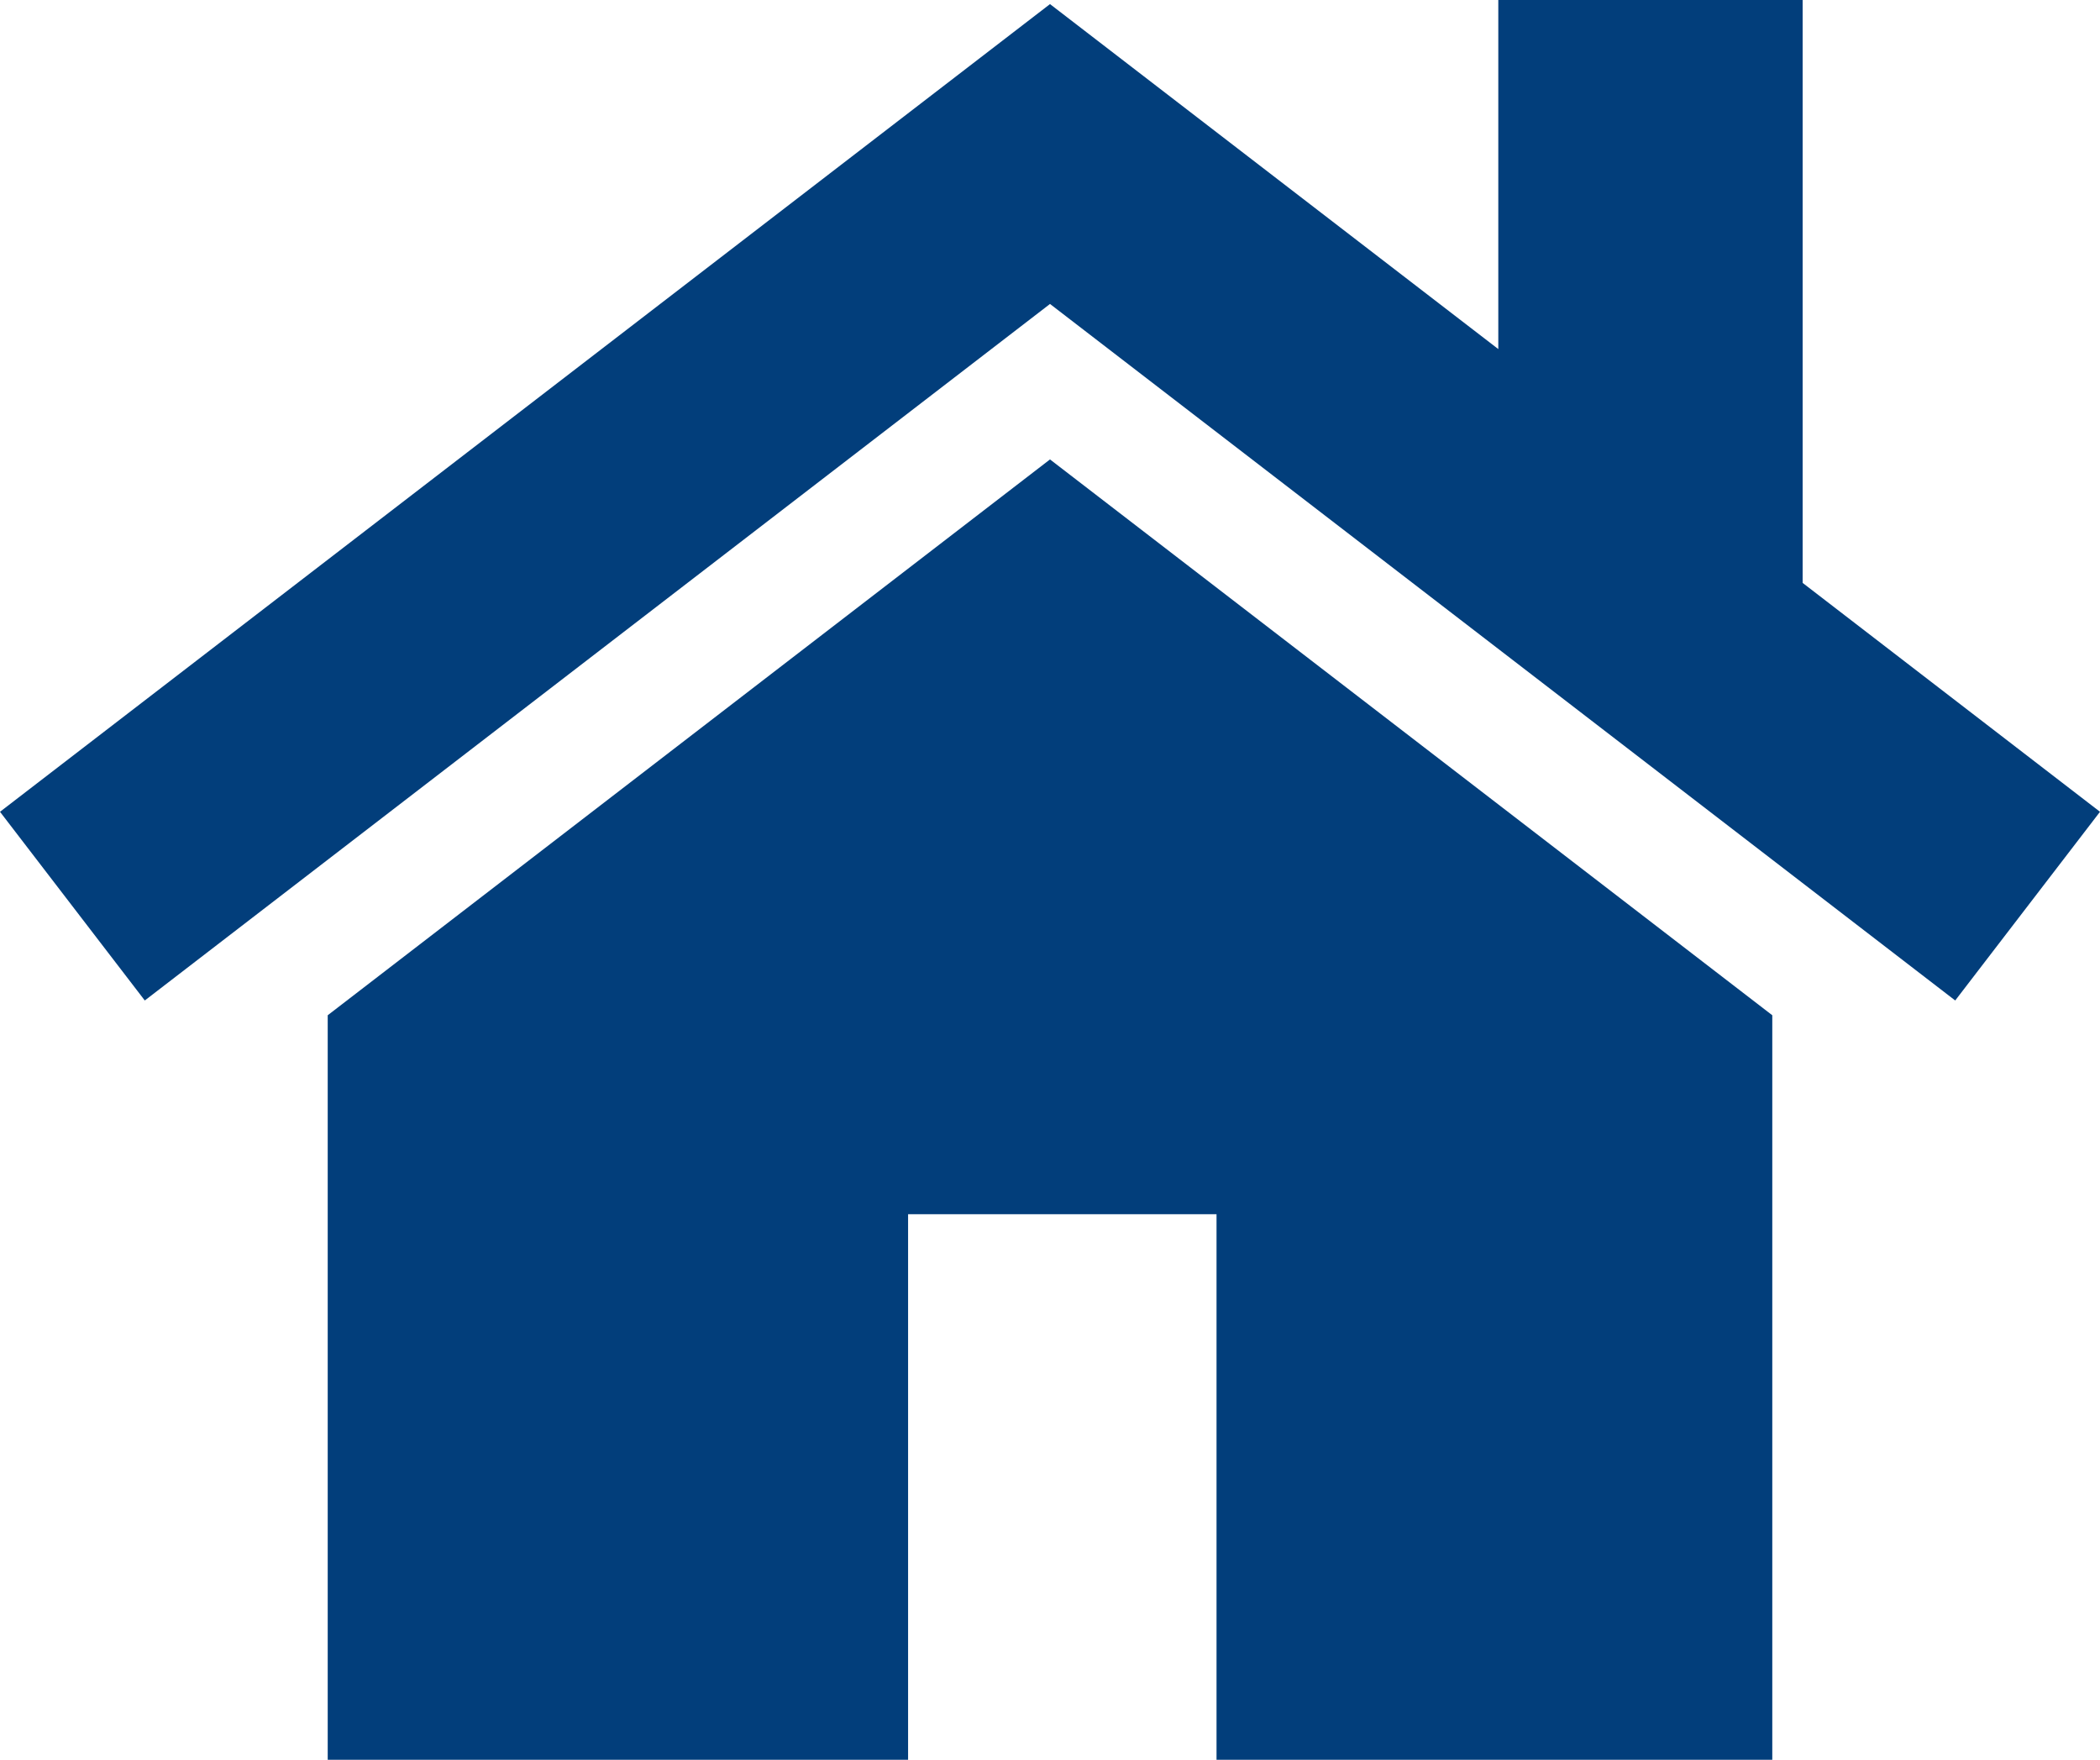
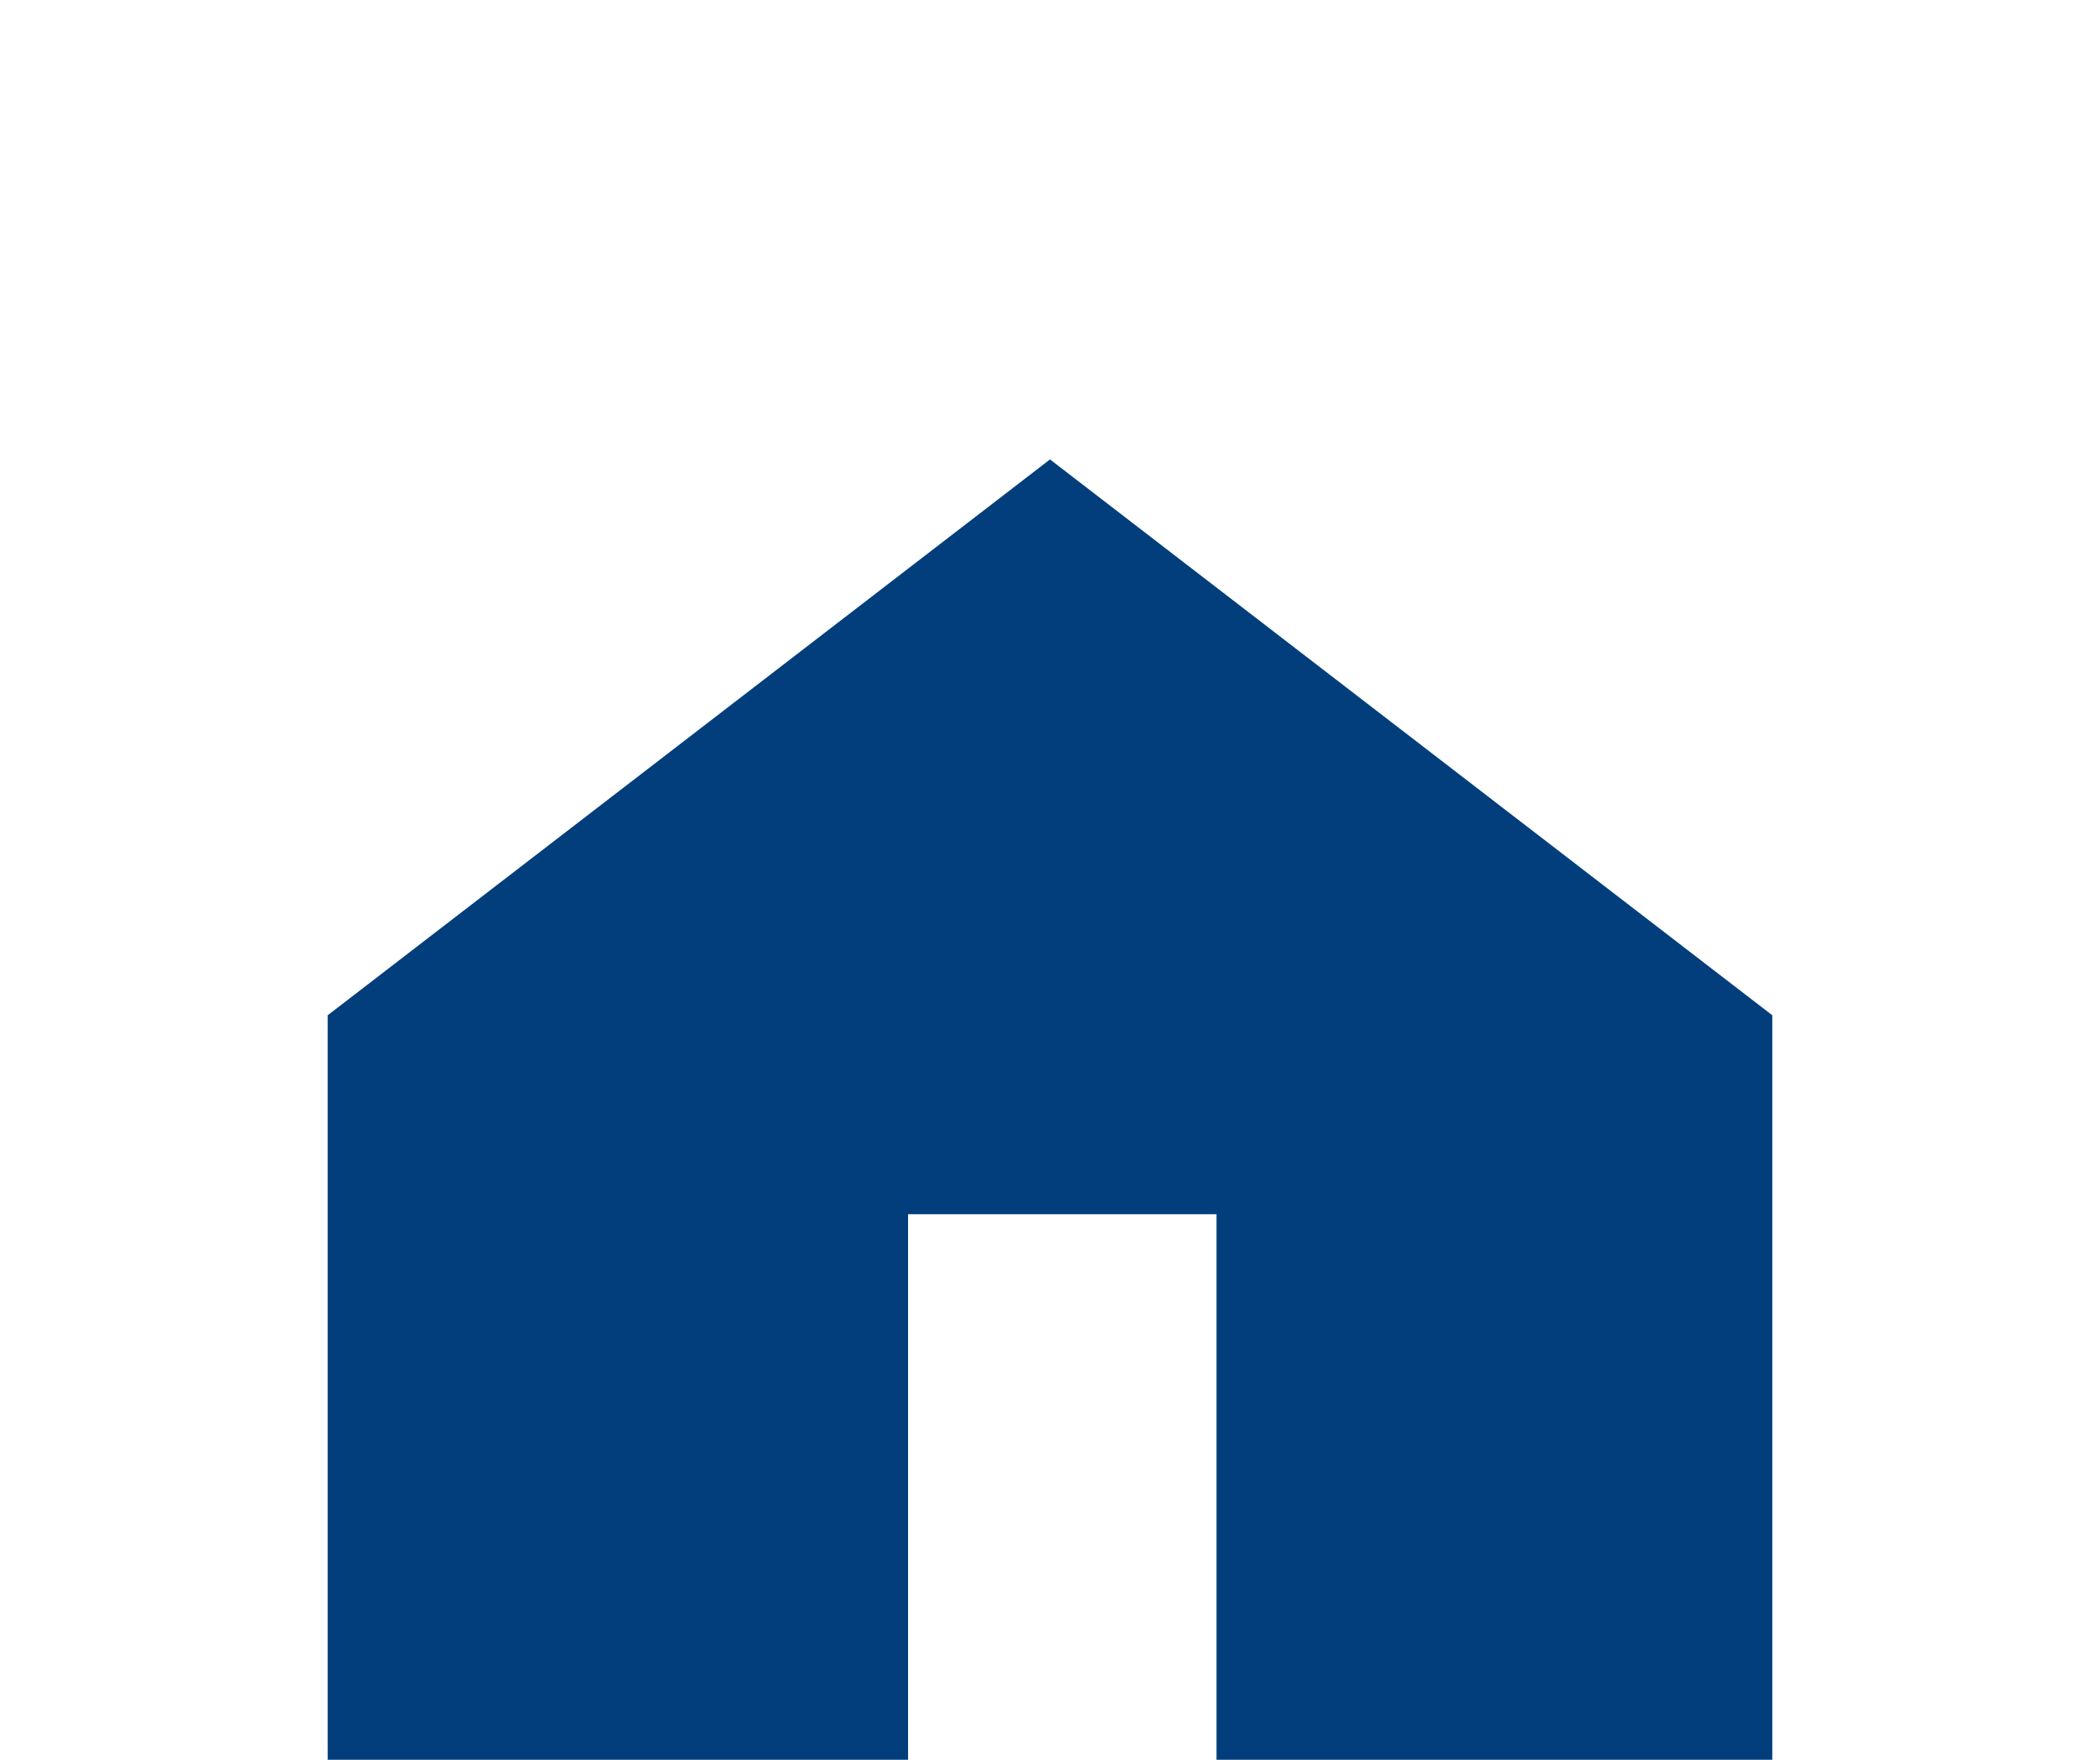
<svg xmlns="http://www.w3.org/2000/svg" id="Capa_1" data-name="Capa 1" viewBox="0 0 512 429">
  <defs>
    <style>
      .cls-1 {
        fill: #023e7b;
      }
    </style>
  </defs>
  <polygon class="cls-1" points="256 112 79.9 247.5 79.9 429 221.4 429 221.4 296 296.6 296 296.6 429 432.1 429 432.1 247.5 256 112" />
-   <polygon class="cls-1" points="439.5 142.1 439.5 0 365.3 0 365.3 85.1 256 1 0 197.9 35.3 243.9 256 74.1 476.7 243.9 512 197.9 439.5 142.1" />
</svg>